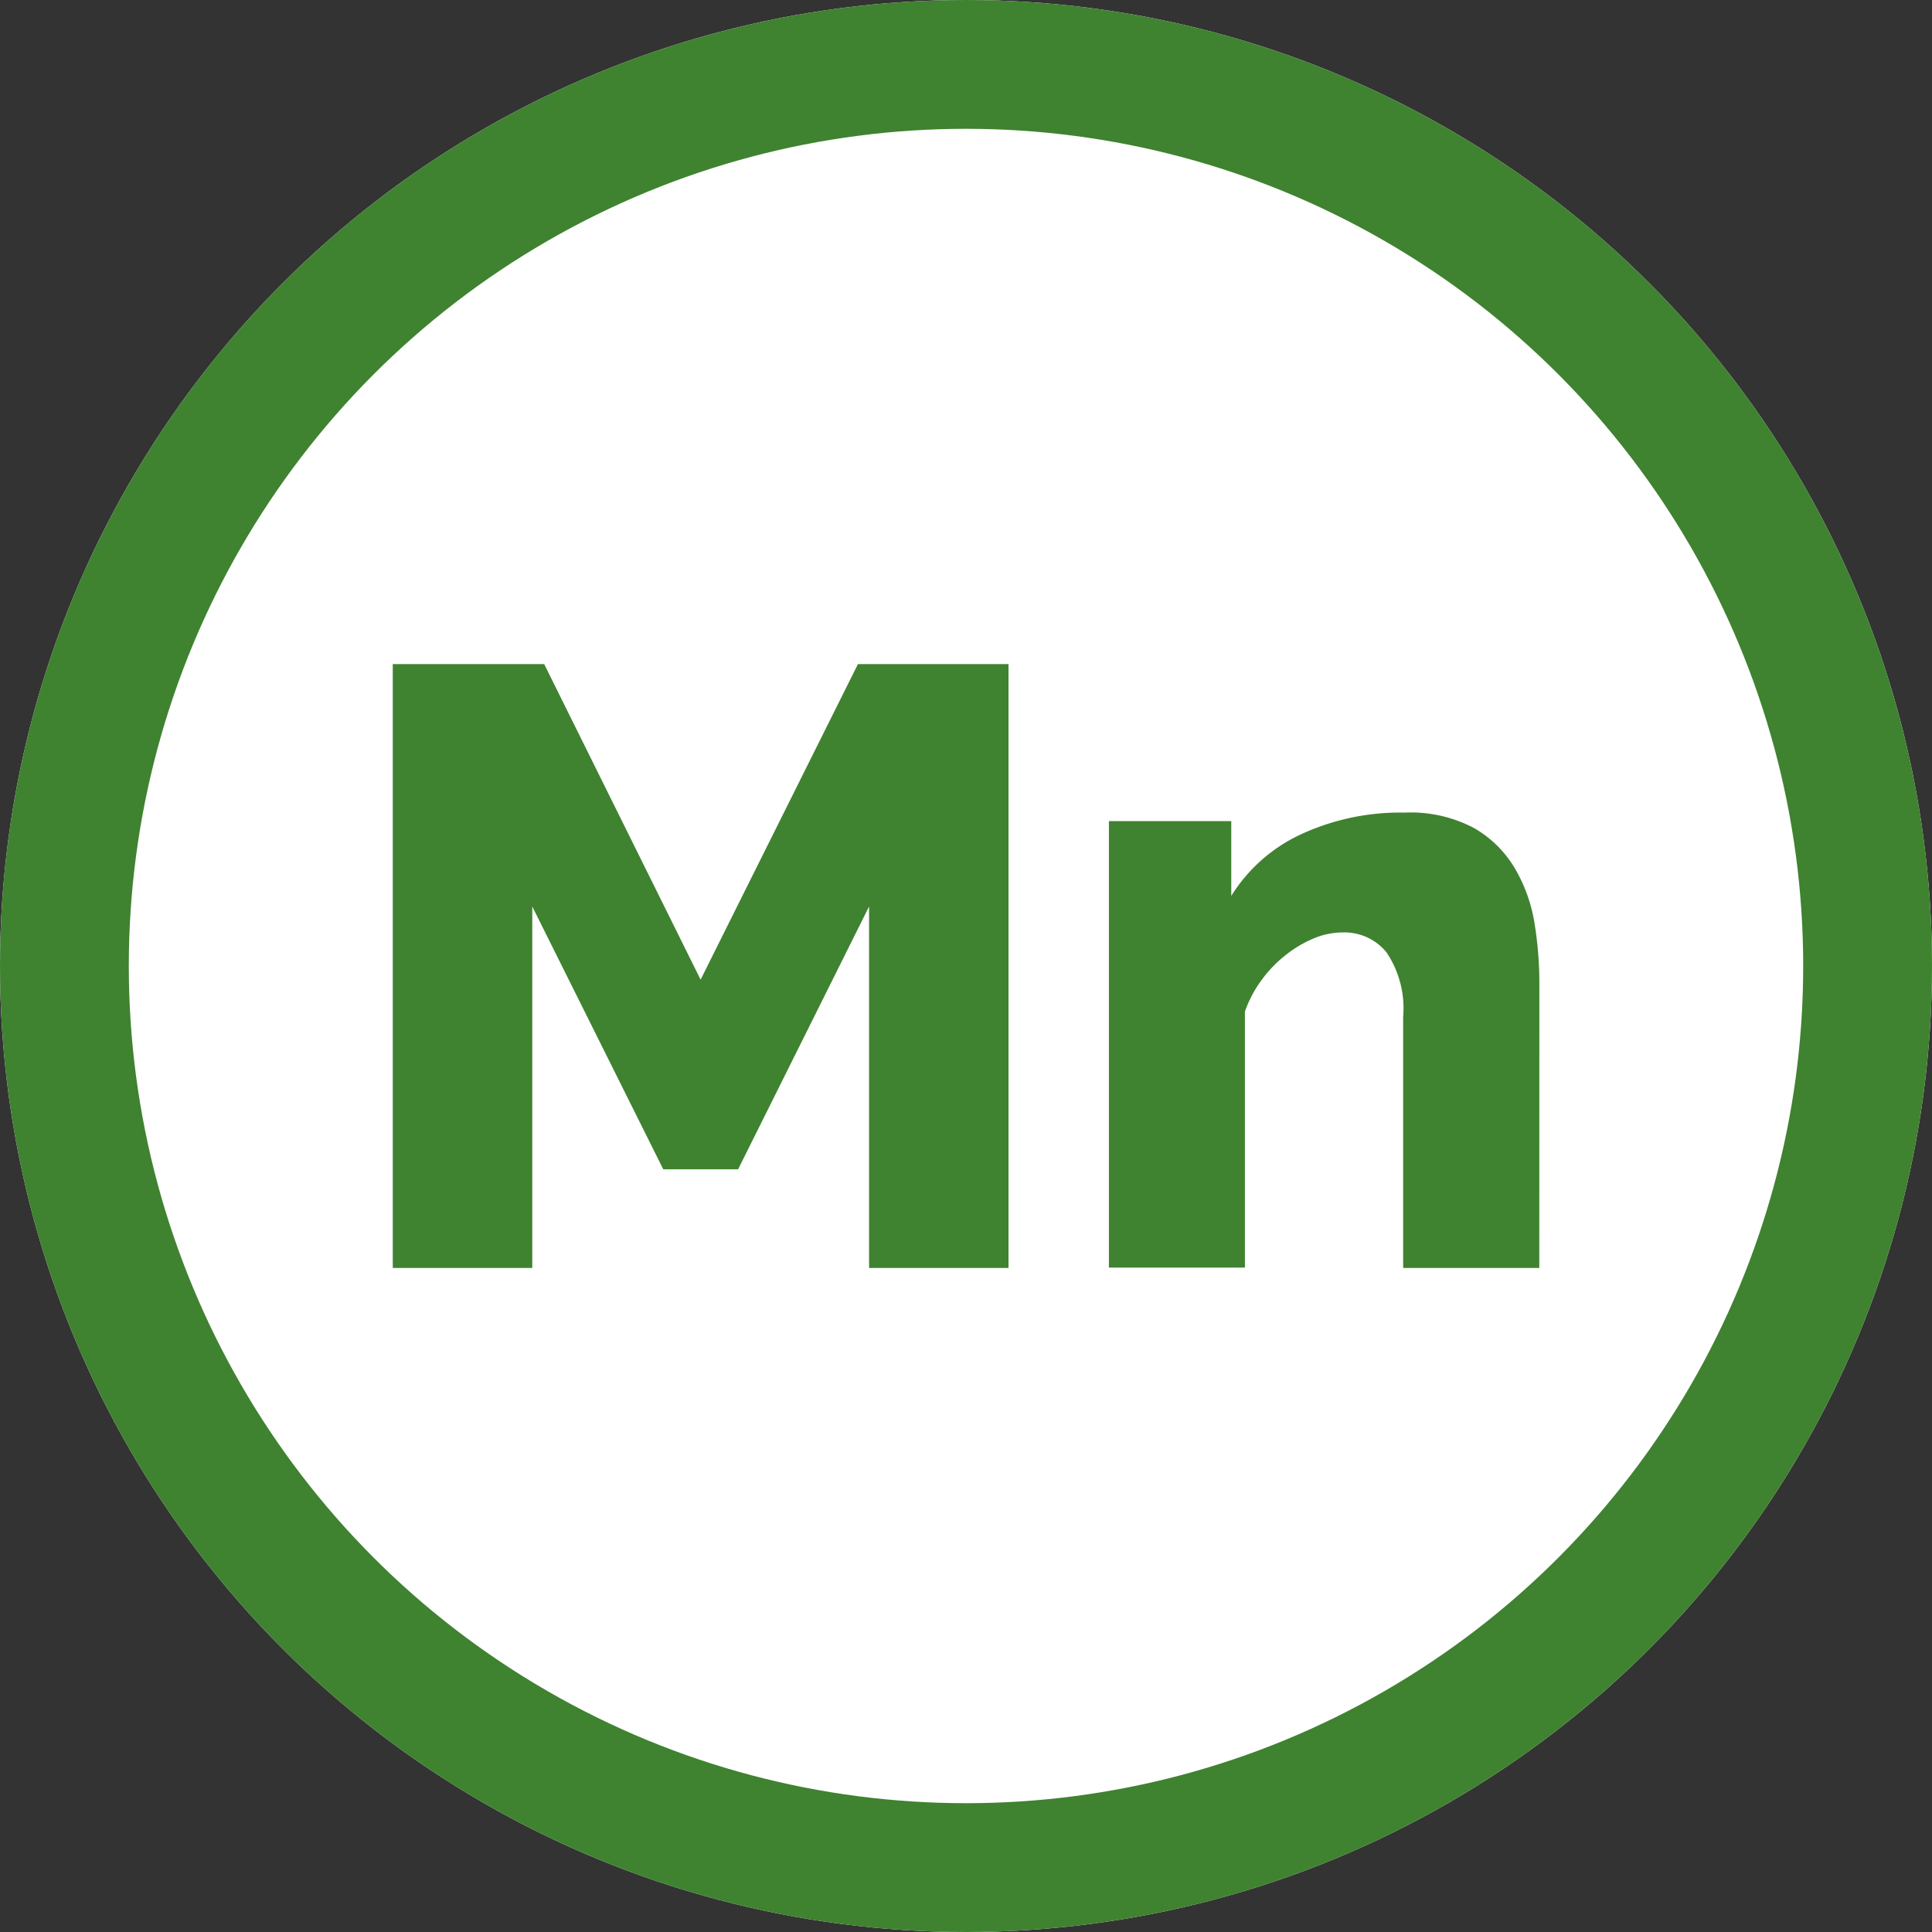
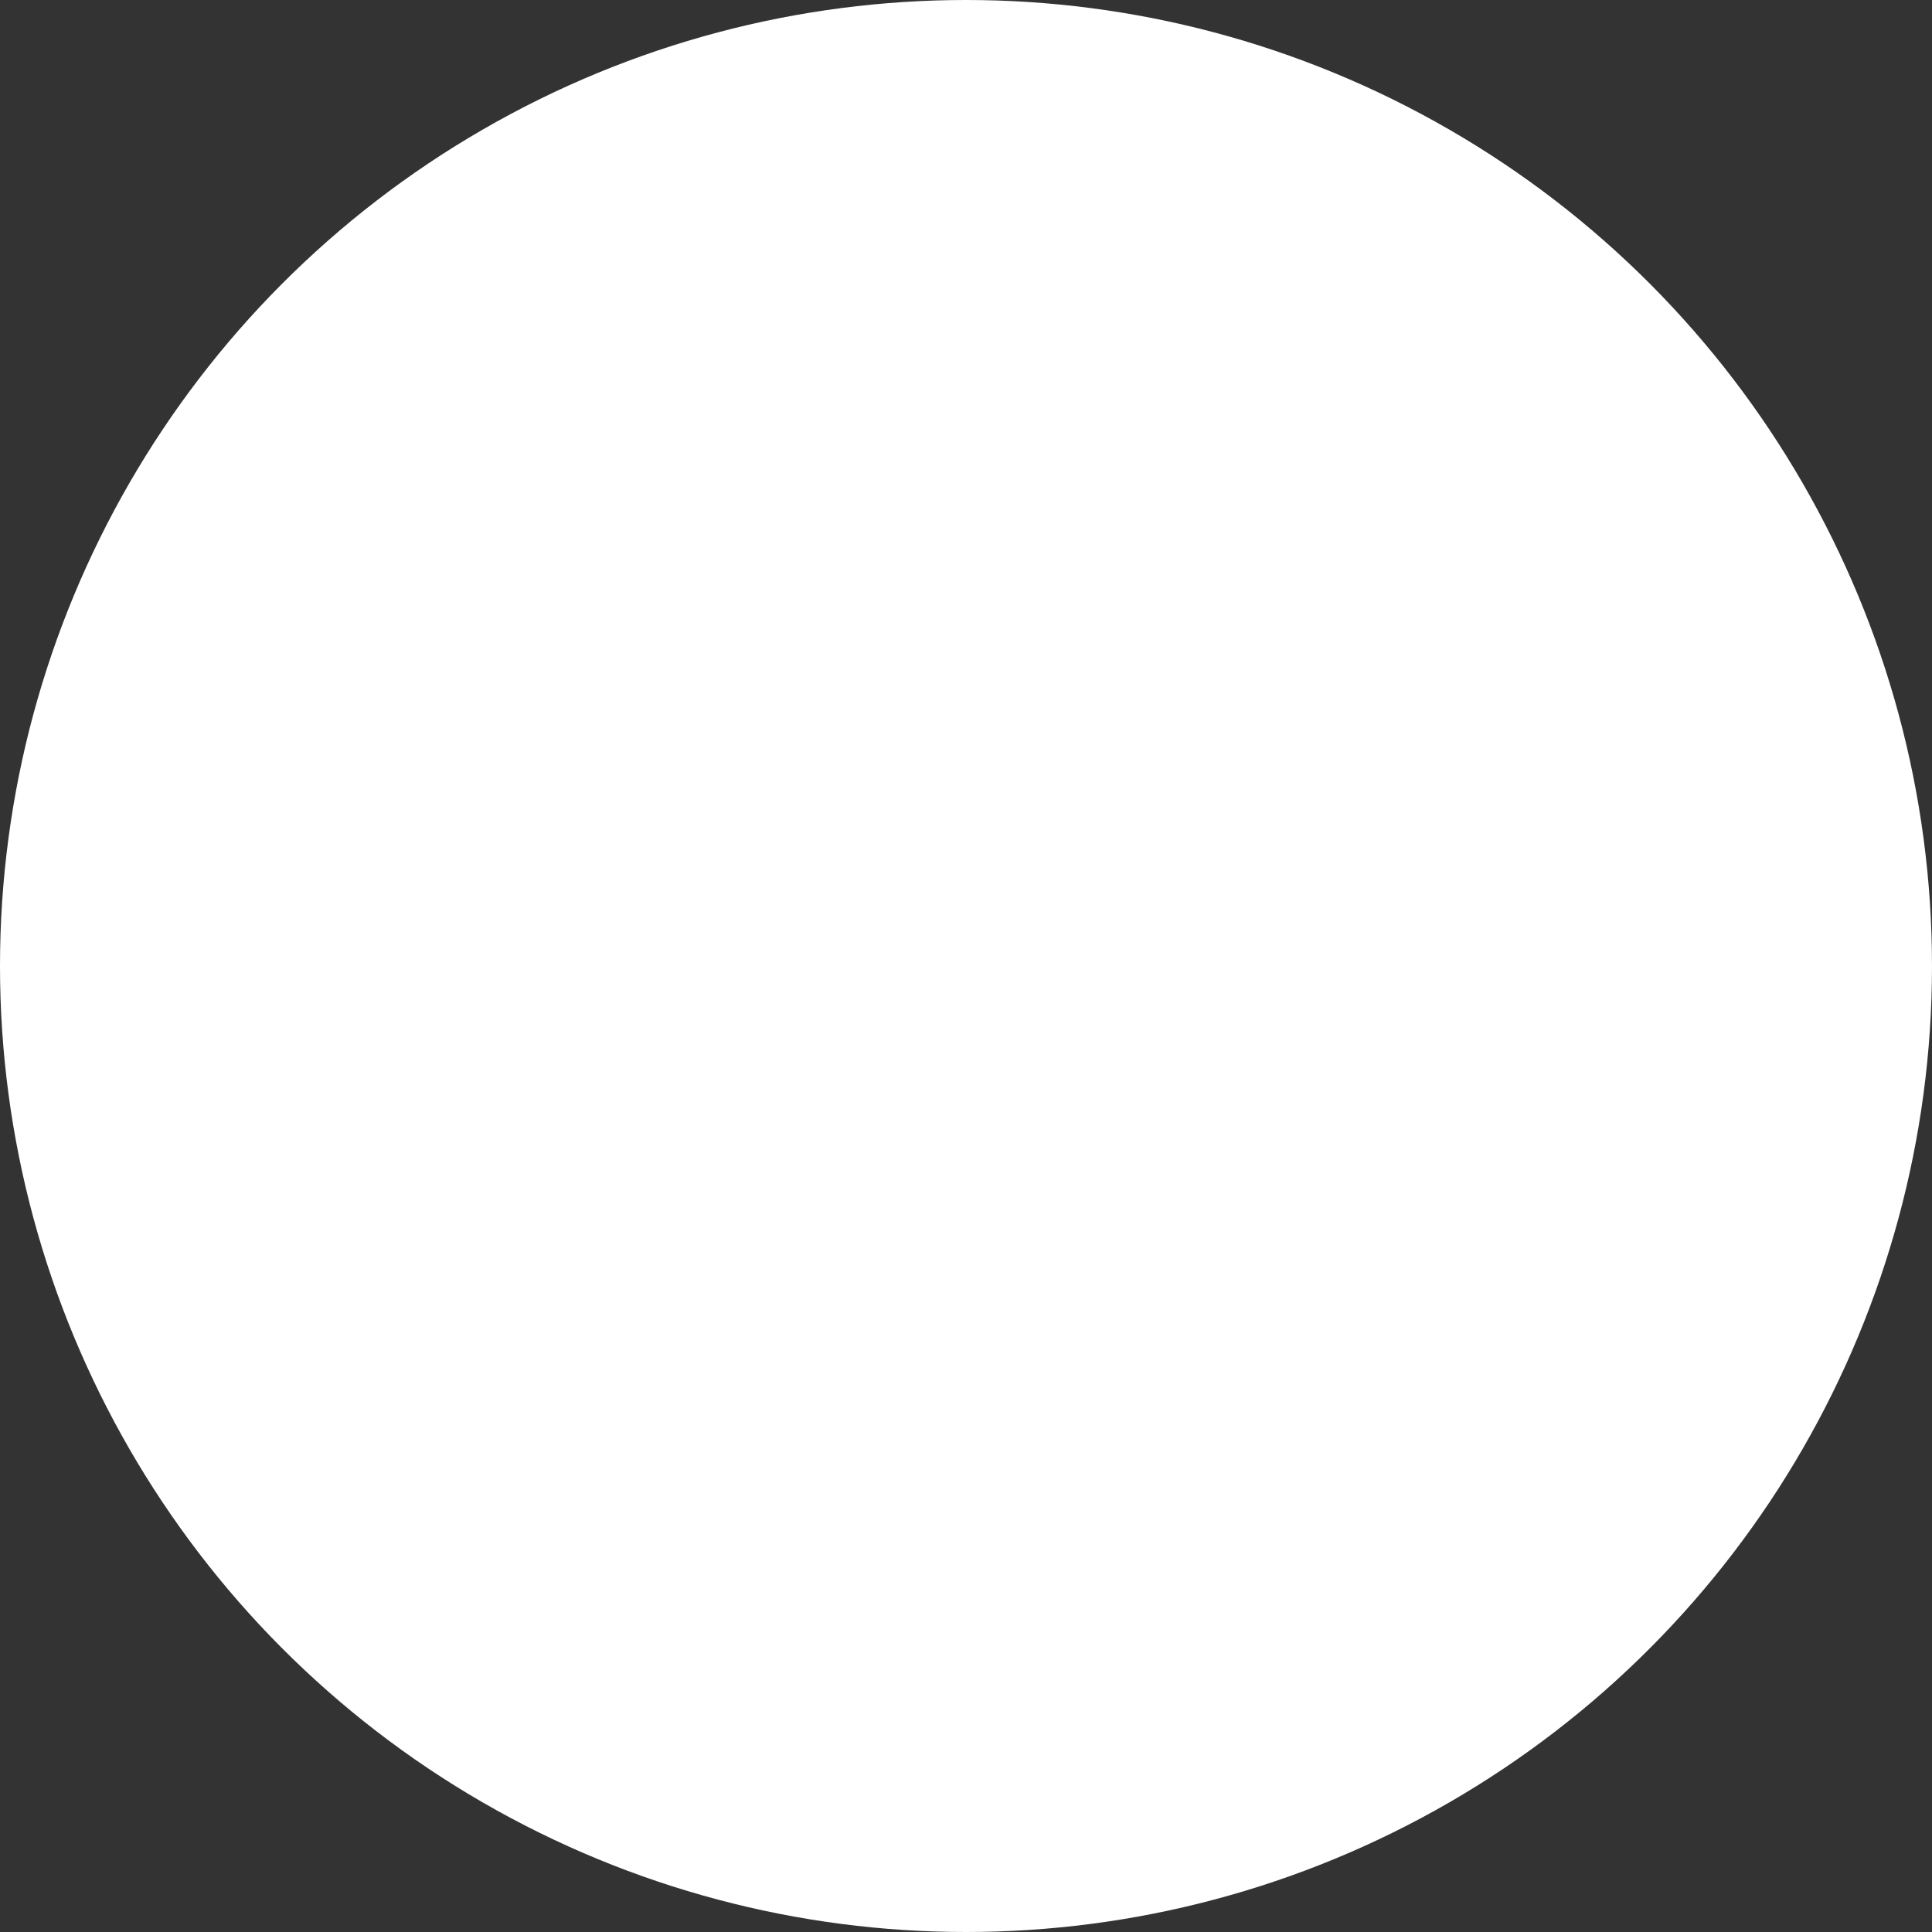
<svg xmlns="http://www.w3.org/2000/svg" width="30" height="30" viewBox="0 0 30 30">
  <rect x="0" y="0" width="30" height="30" fill="#333333" stroke="none" />
  <g id="Group_887" data-name="Group 887" transform="translate(-608.216 -1124.216)">
    <g id="Ellipse_26" data-name="Ellipse 26" transform="translate(608.216 1124.216)" fill="#fff" stroke="#3f8230" stroke-width="2">
      <circle cx="15" cy="15" r="15" stroke="none" />
-       <circle cx="15" cy="15" r="14" fill="none" />
    </g>
-     <path id="Path_26291" data-name="Path 26291" d="M10.116-19.023v-5.613L8.082-20.555H6.92L4.886-24.636v5.613H2.72V-28.4H5.071L7.5-23.5l2.443-4.9h2.338v9.377Zm10.407,0H18.409v-3.9a1.556,1.556,0,0,0-.258-1,.84.84,0,0,0-.68-.31,1.171,1.171,0,0,0-.449.092,1.858,1.858,0,0,0-.436.258,1.978,1.978,0,0,0-.376.39,1.854,1.854,0,0,0-.258.489v3.975H13.84v-6.933h1.9v1.162a2.524,2.524,0,0,1,1.083-.957,3.673,3.673,0,0,1,1.611-.337,2.1,2.1,0,0,1,1.083.244,1.75,1.75,0,0,1,.634.634,2.453,2.453,0,0,1,.3.852,5.783,5.783,0,0,1,.073.9Z" transform="translate(611.595 1162.928)" fill="#3f8230" />
  </g>
</svg>